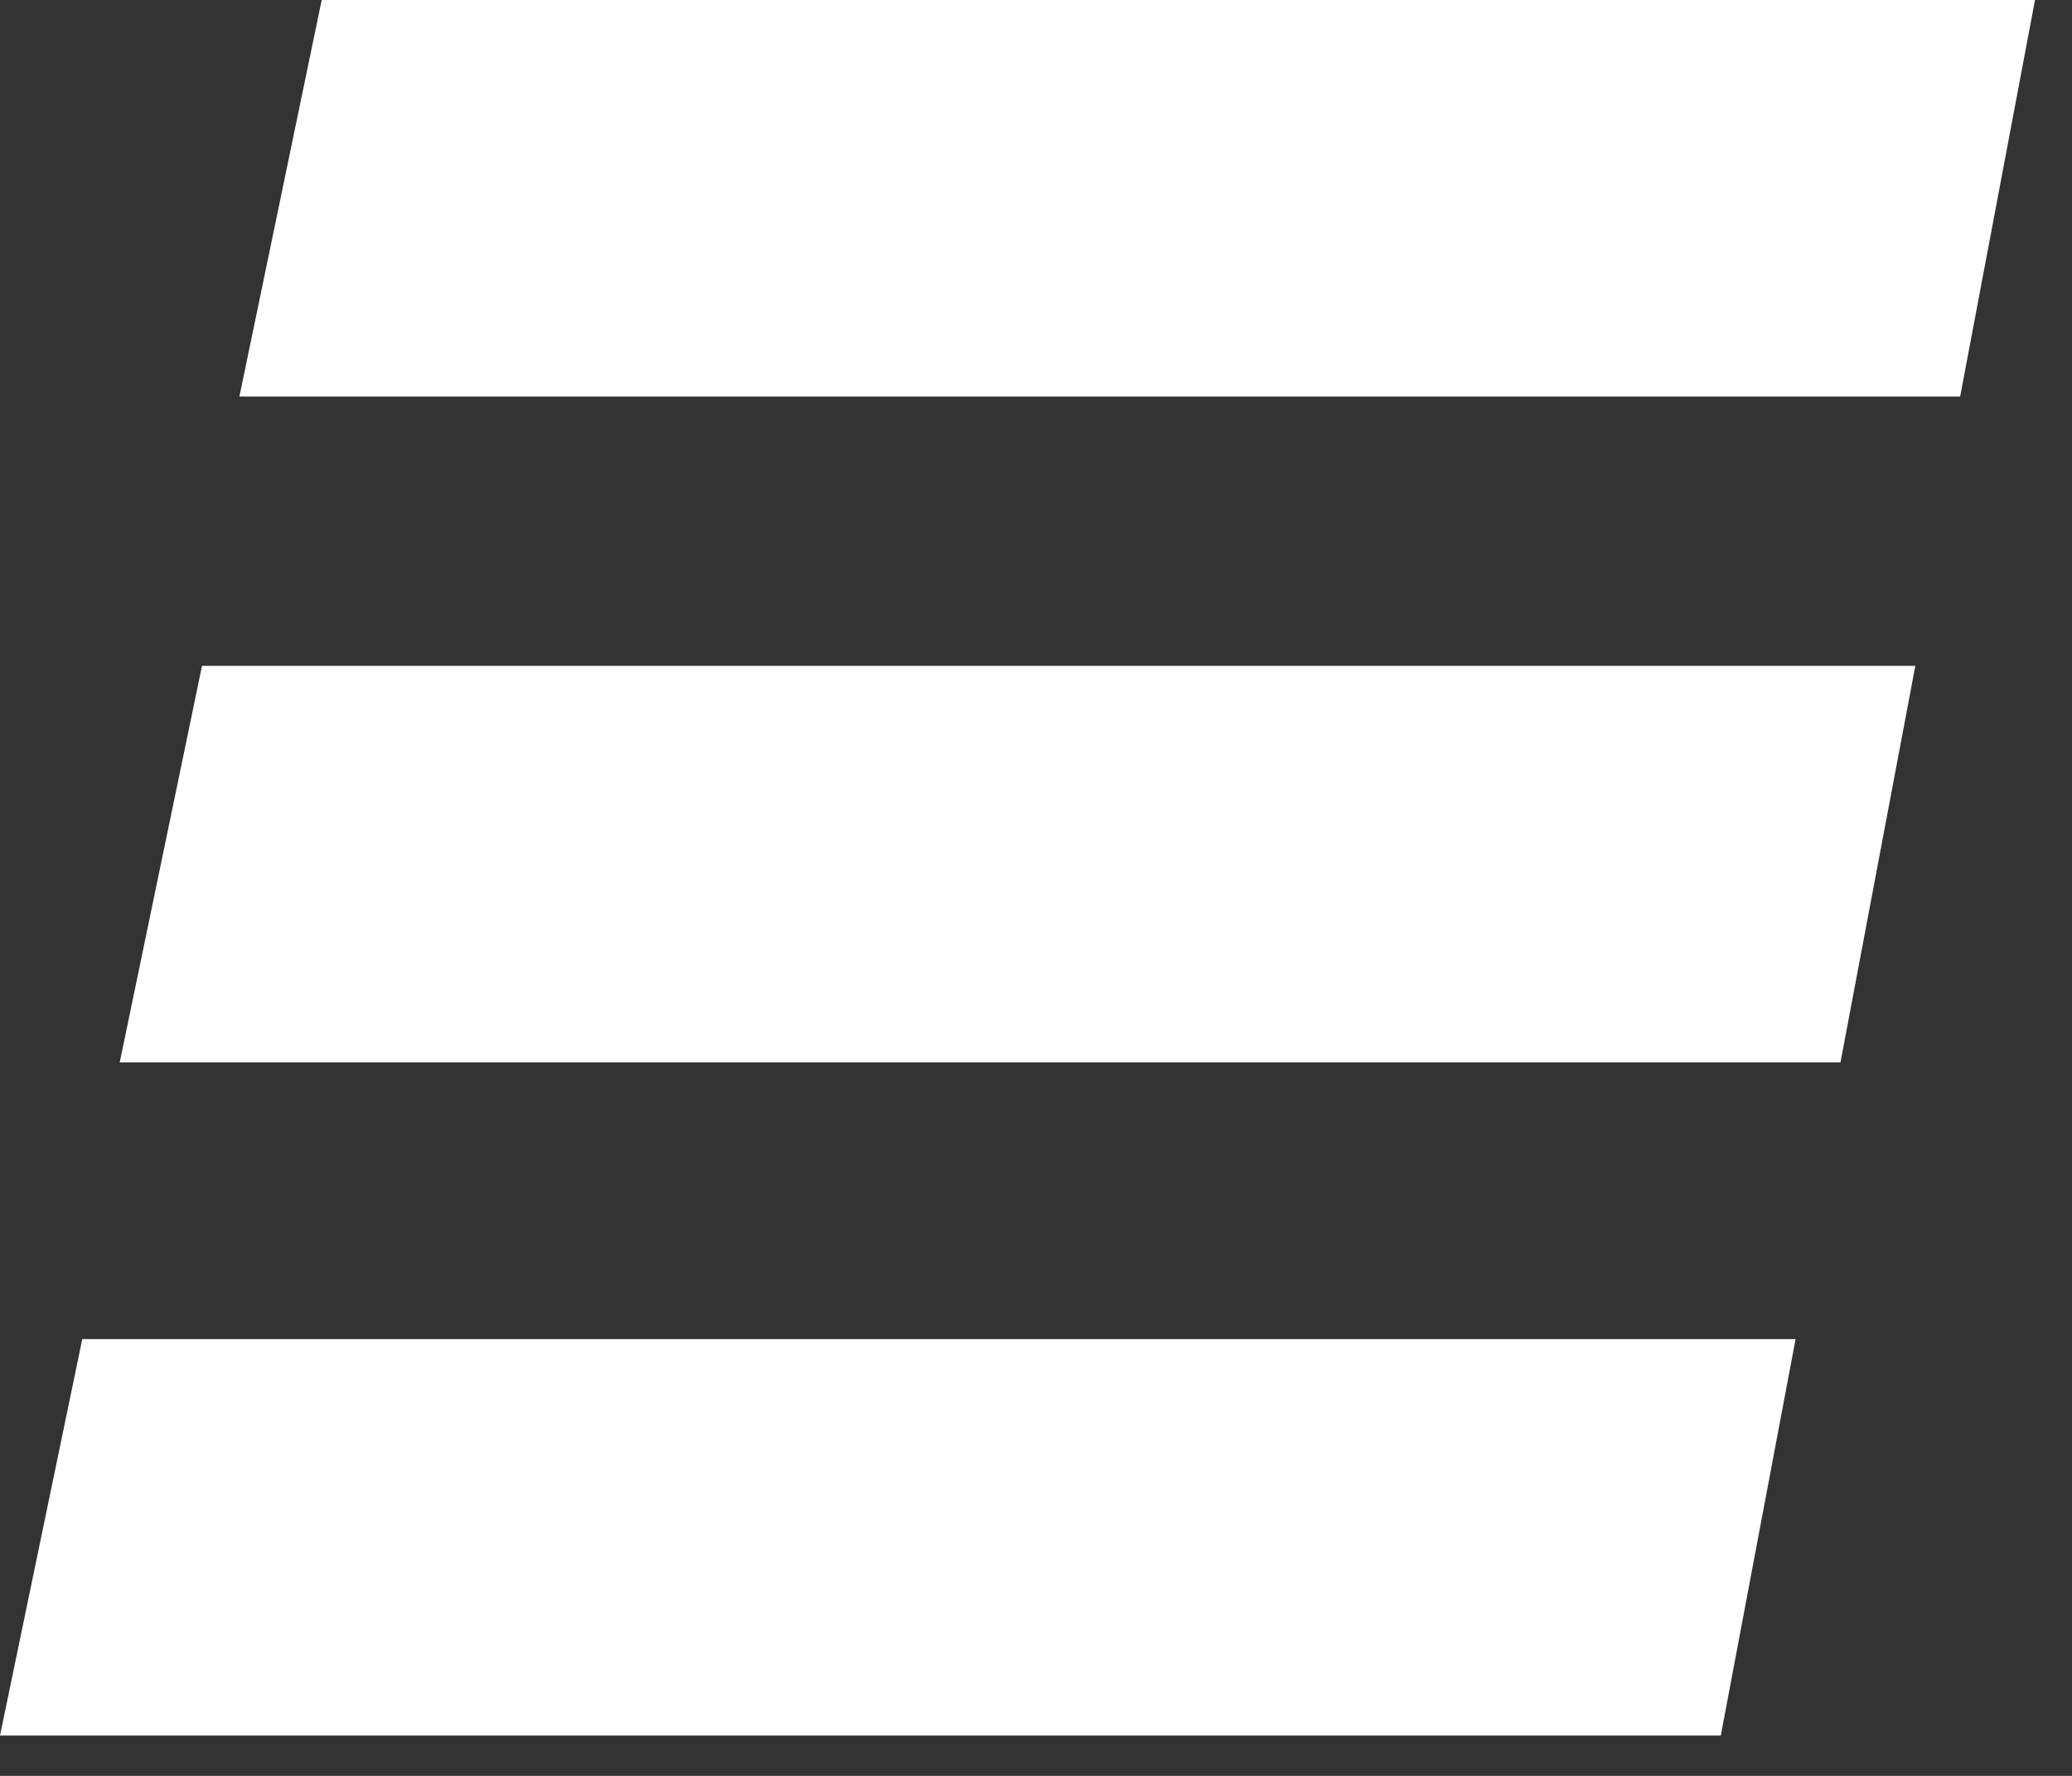
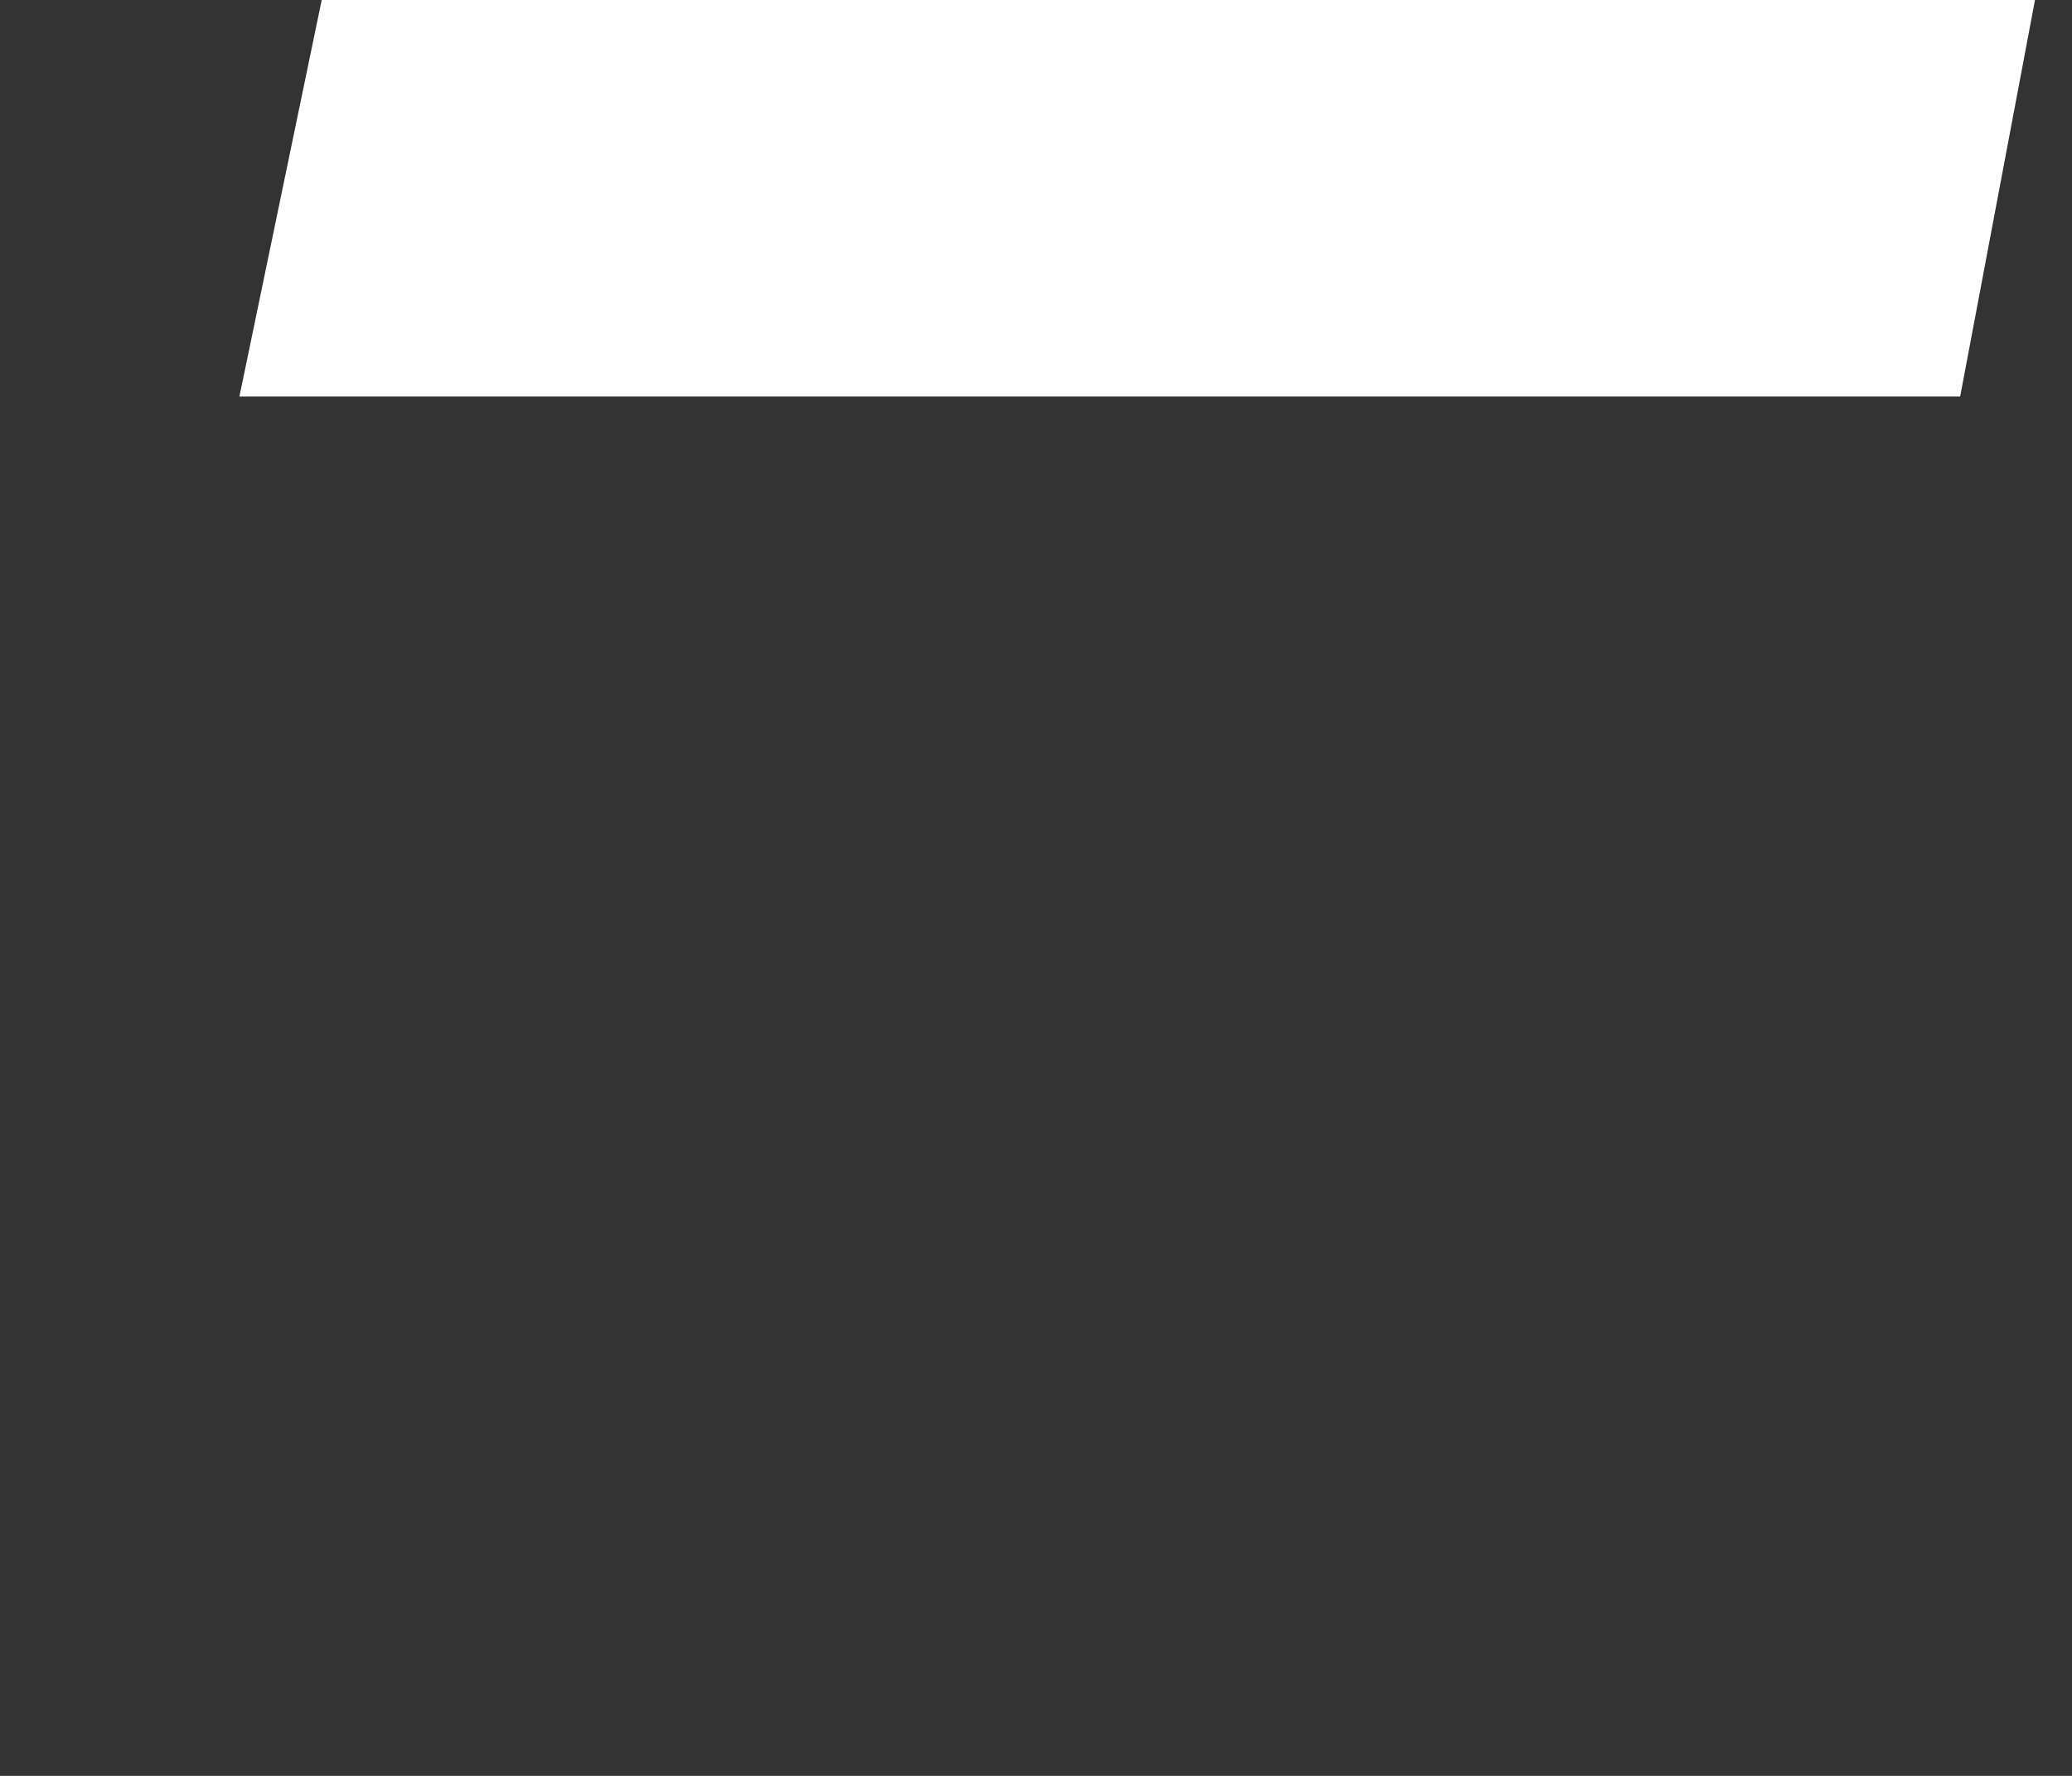
<svg xmlns="http://www.w3.org/2000/svg" width="42" height="36" viewBox="0 0 42 36" fill="none">
  <rect x="0" y="0" width="42" height="36" fill="#333333" stroke="none" />
  <path d="M41.25 0L39.733 8.038H4.853L6.521 0H41.25Z" fill="white" />
-   <path d="M38.824 13.498L37.307 21.536H2.427L4.095 13.498H38.824Z" fill="white" />
-   <path d="M36.397 27.145L34.881 35.183H0L1.668 27.145H36.397Z" fill="white" />
</svg>